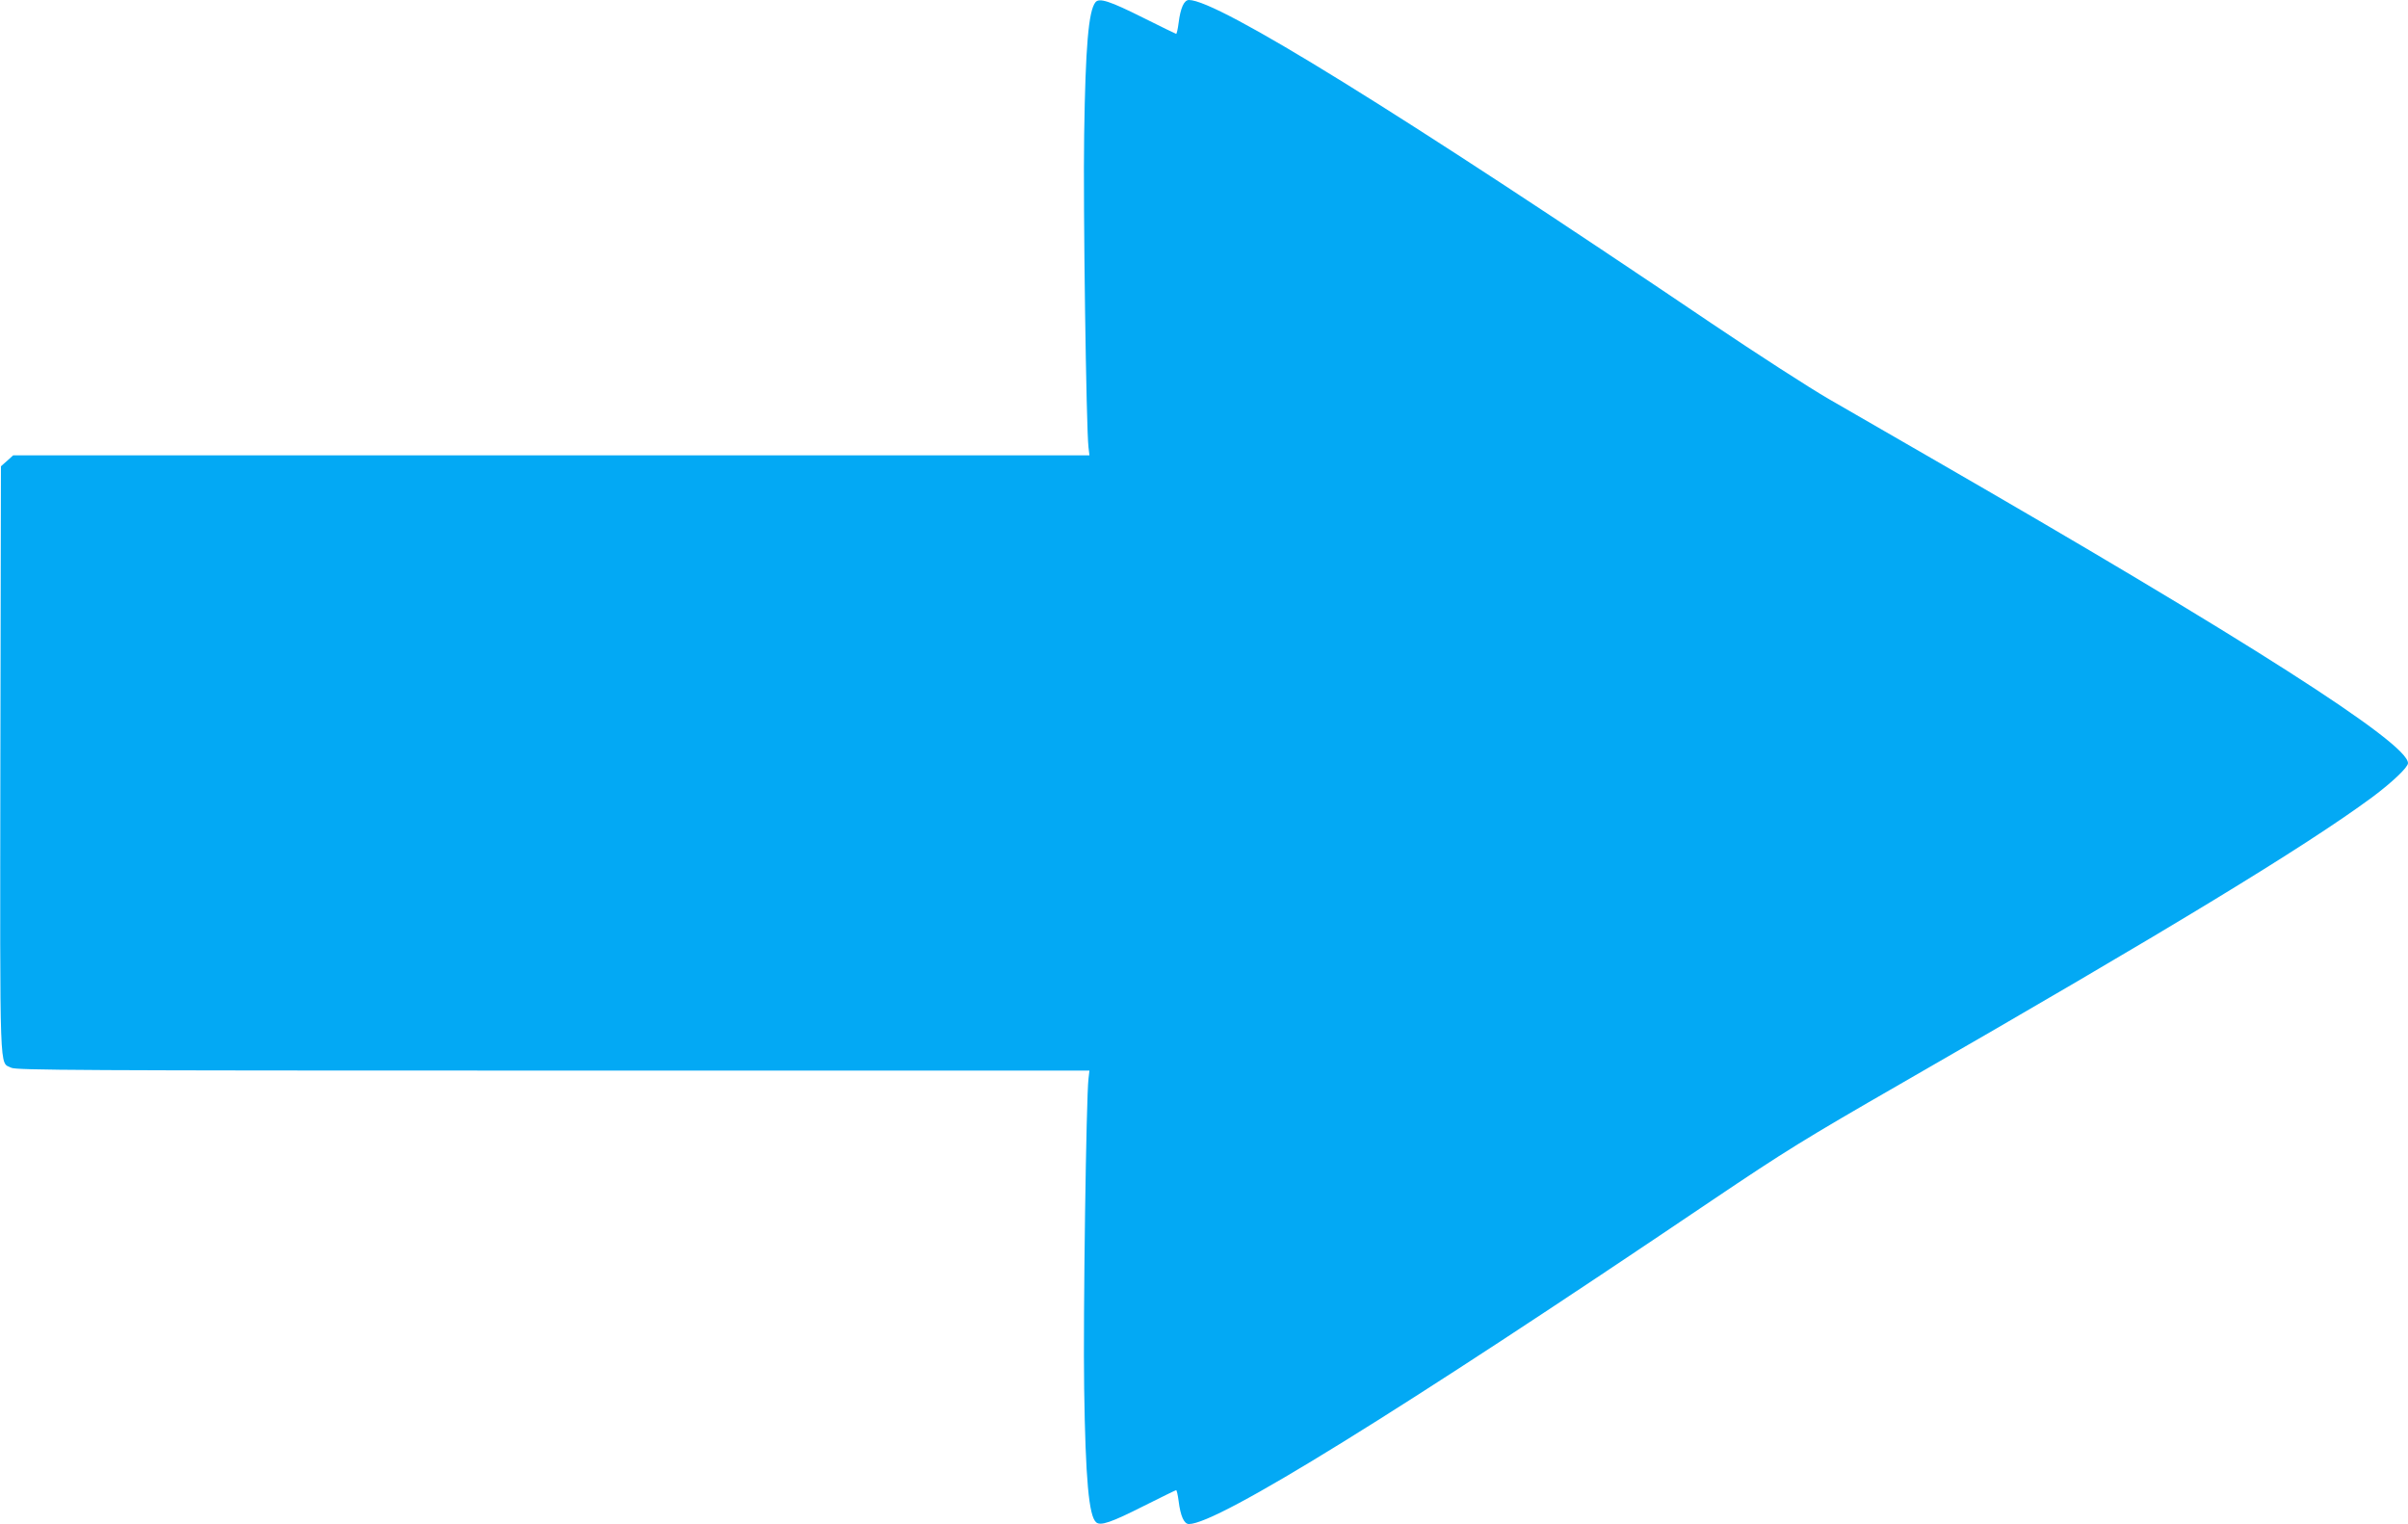
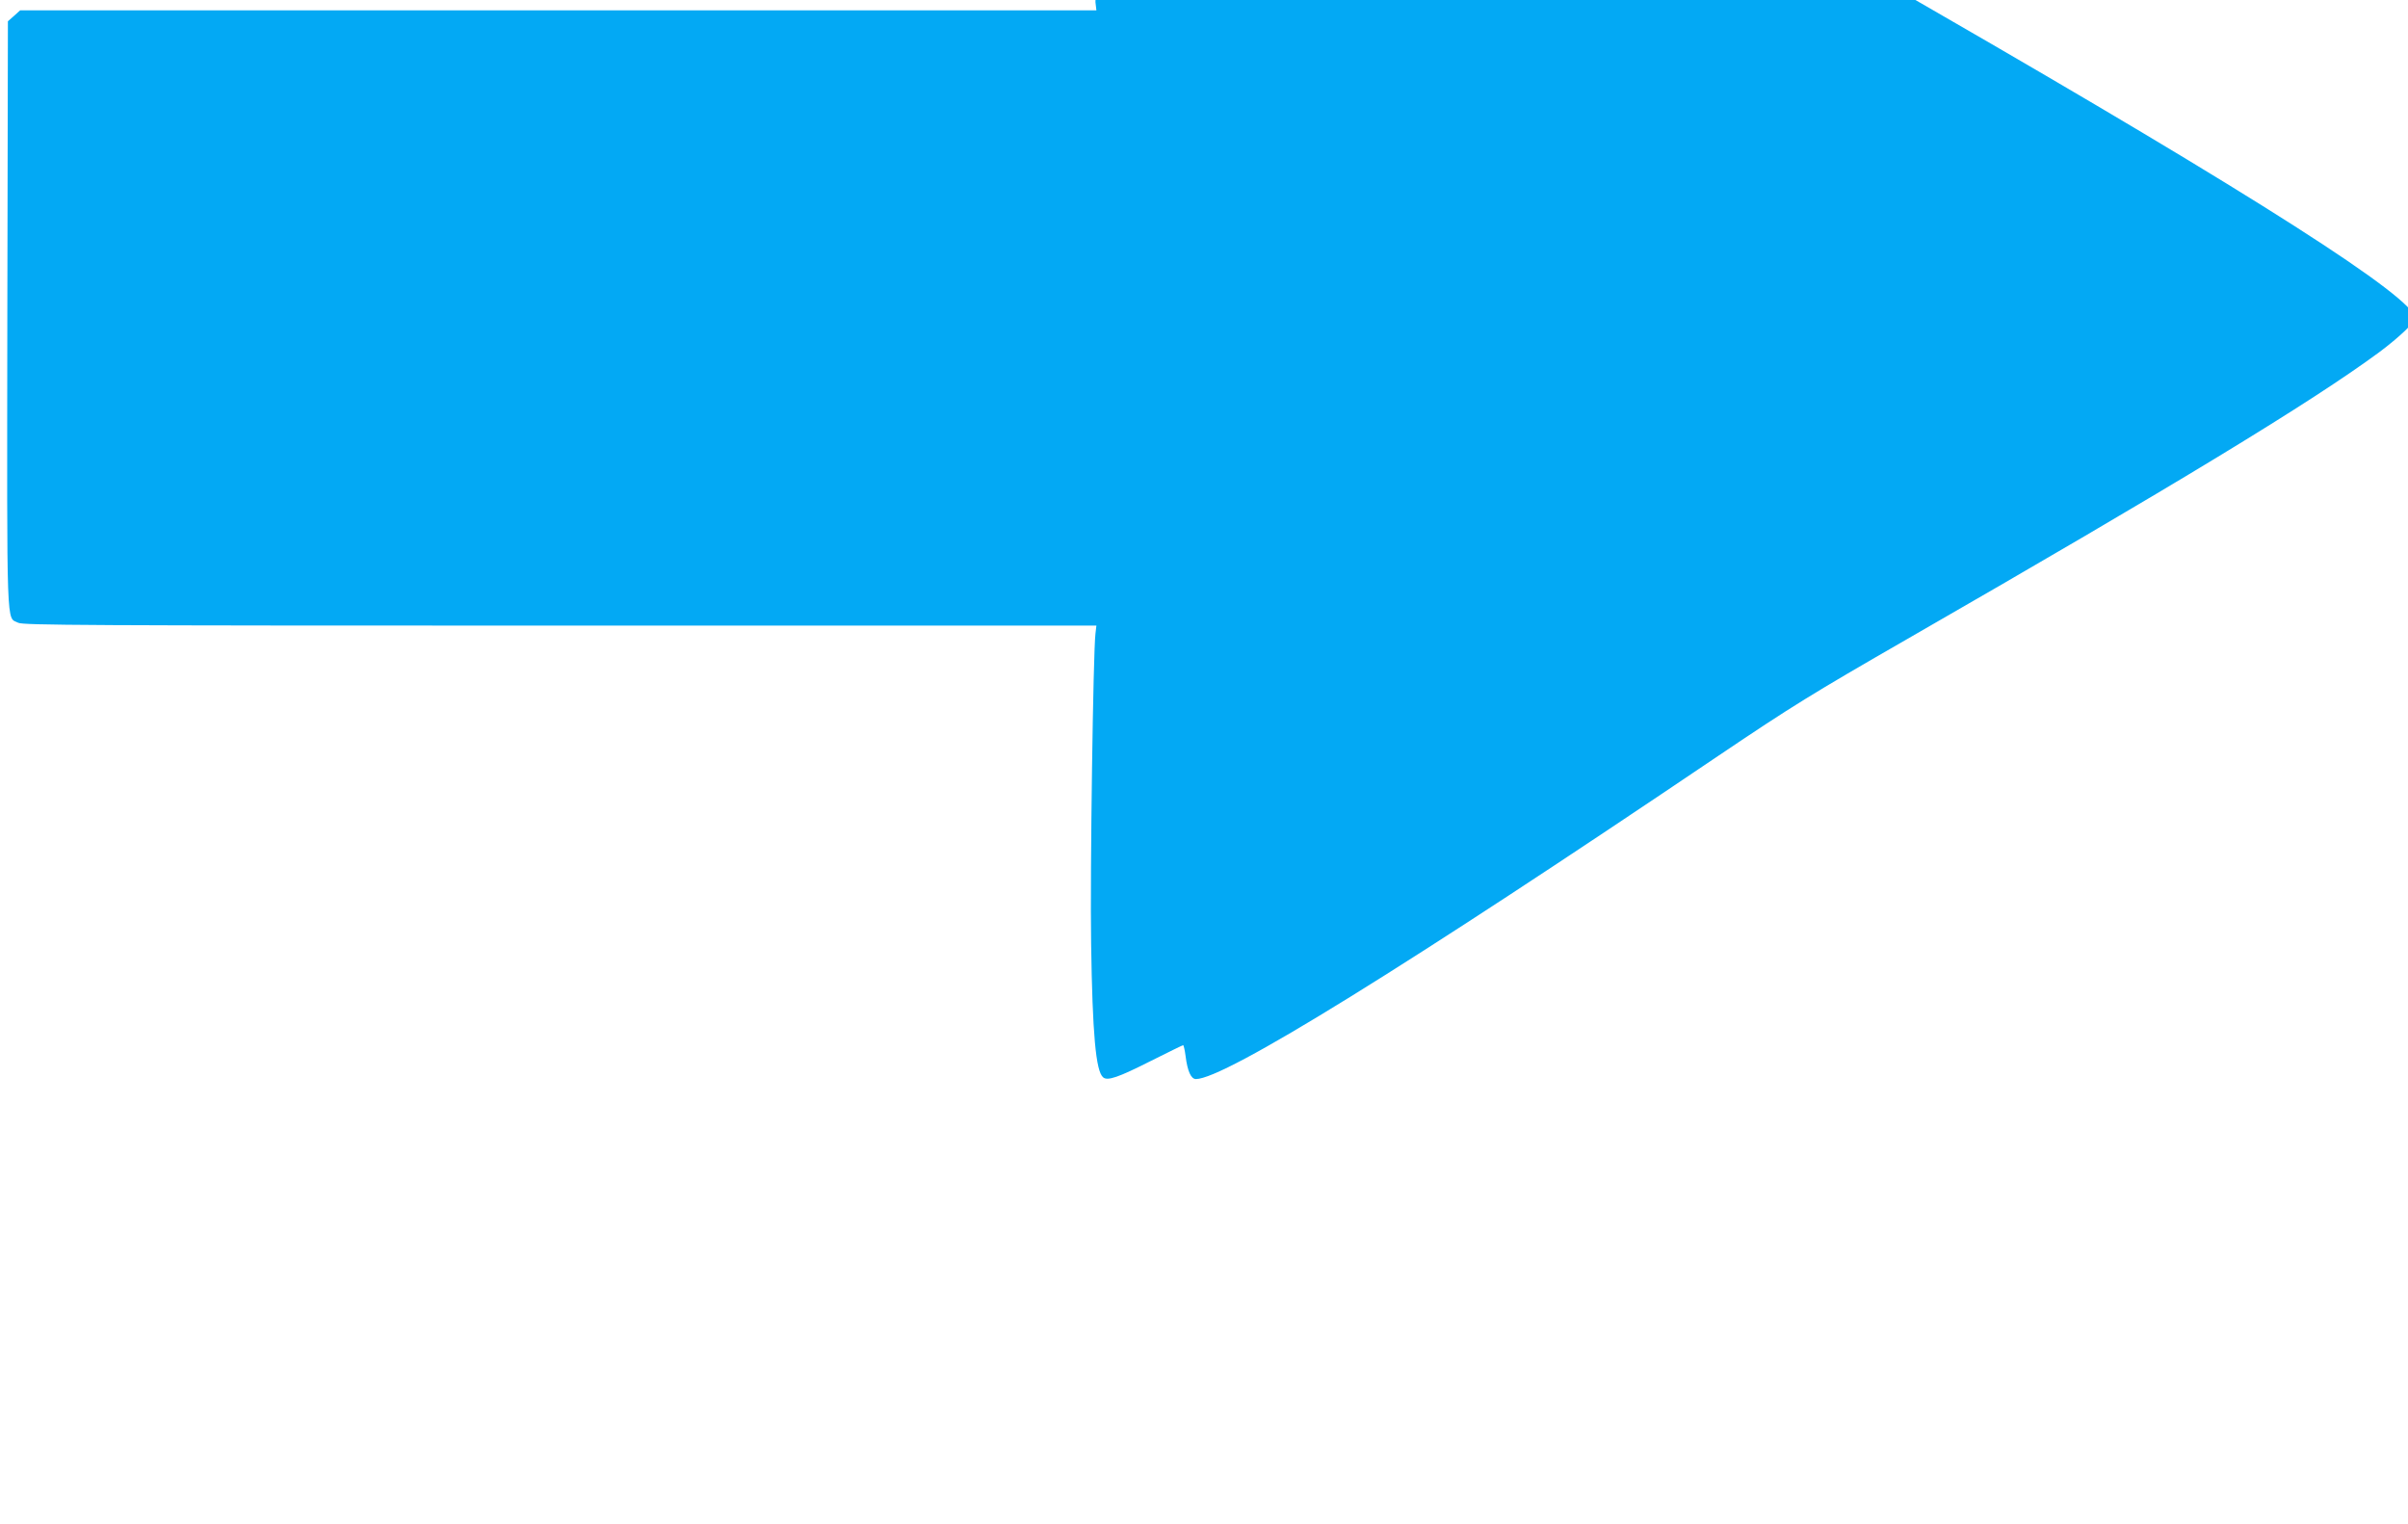
<svg xmlns="http://www.w3.org/2000/svg" version="1.0" width="1280pt" height="810pt" viewBox="0 0 1280 810" preserveAspectRatio="xMidYMid meet">
  <g transform="translate(0,810) scale(0.1,-0.1)" fill="#03a9f4" stroke="none">
-     <path d="M5823 8088 c-37 -46 -53 -237 -60 -703 -6 -372 11 -1567 23 -1662 l5 -43 -2860 0 -2861 0 -32 -29 -33 -29 -3 -1561 c-2 -1717 -6 -1603 58 -1636 26 -13 351 -15 2880 -15 l2851 0 -5 -43 c-12 -95 -29 -1272 -23 -1648 7 -479 25 -678 64 -710 23 -20 81 0 253 87 92 46 169 84 172 84 3 0 9 -26 13 -57 10 -81 29 -123 55 -123 152 0 1111 593 2780 1720 389 262 494 327 1000 618 1421 817 2149 1259 2510 1525 107 80 190 159 190 181 0 107 -852 652 -2560 1636 -184 106 -418 241 -520 300 -102 59 -381 239 -620 400 -1670 1128 -2628 1720 -2780 1720 -26 0 -45 -42 -55 -122 -4 -32 -10 -58 -13 -58 -2 0 -82 39 -176 86 -176 88 -233 107 -253 82z" />
+     <path d="M5823 8088 l5 -43 -2860 0 -2861 0 -32 -29 -33 -29 -3 -1561 c-2 -1717 -6 -1603 58 -1636 26 -13 351 -15 2880 -15 l2851 0 -5 -43 c-12 -95 -29 -1272 -23 -1648 7 -479 25 -678 64 -710 23 -20 81 0 253 87 92 46 169 84 172 84 3 0 9 -26 13 -57 10 -81 29 -123 55 -123 152 0 1111 593 2780 1720 389 262 494 327 1000 618 1421 817 2149 1259 2510 1525 107 80 190 159 190 181 0 107 -852 652 -2560 1636 -184 106 -418 241 -520 300 -102 59 -381 239 -620 400 -1670 1128 -2628 1720 -2780 1720 -26 0 -45 -42 -55 -122 -4 -32 -10 -58 -13 -58 -2 0 -82 39 -176 86 -176 88 -233 107 -253 82z" />
  </g>
</svg>